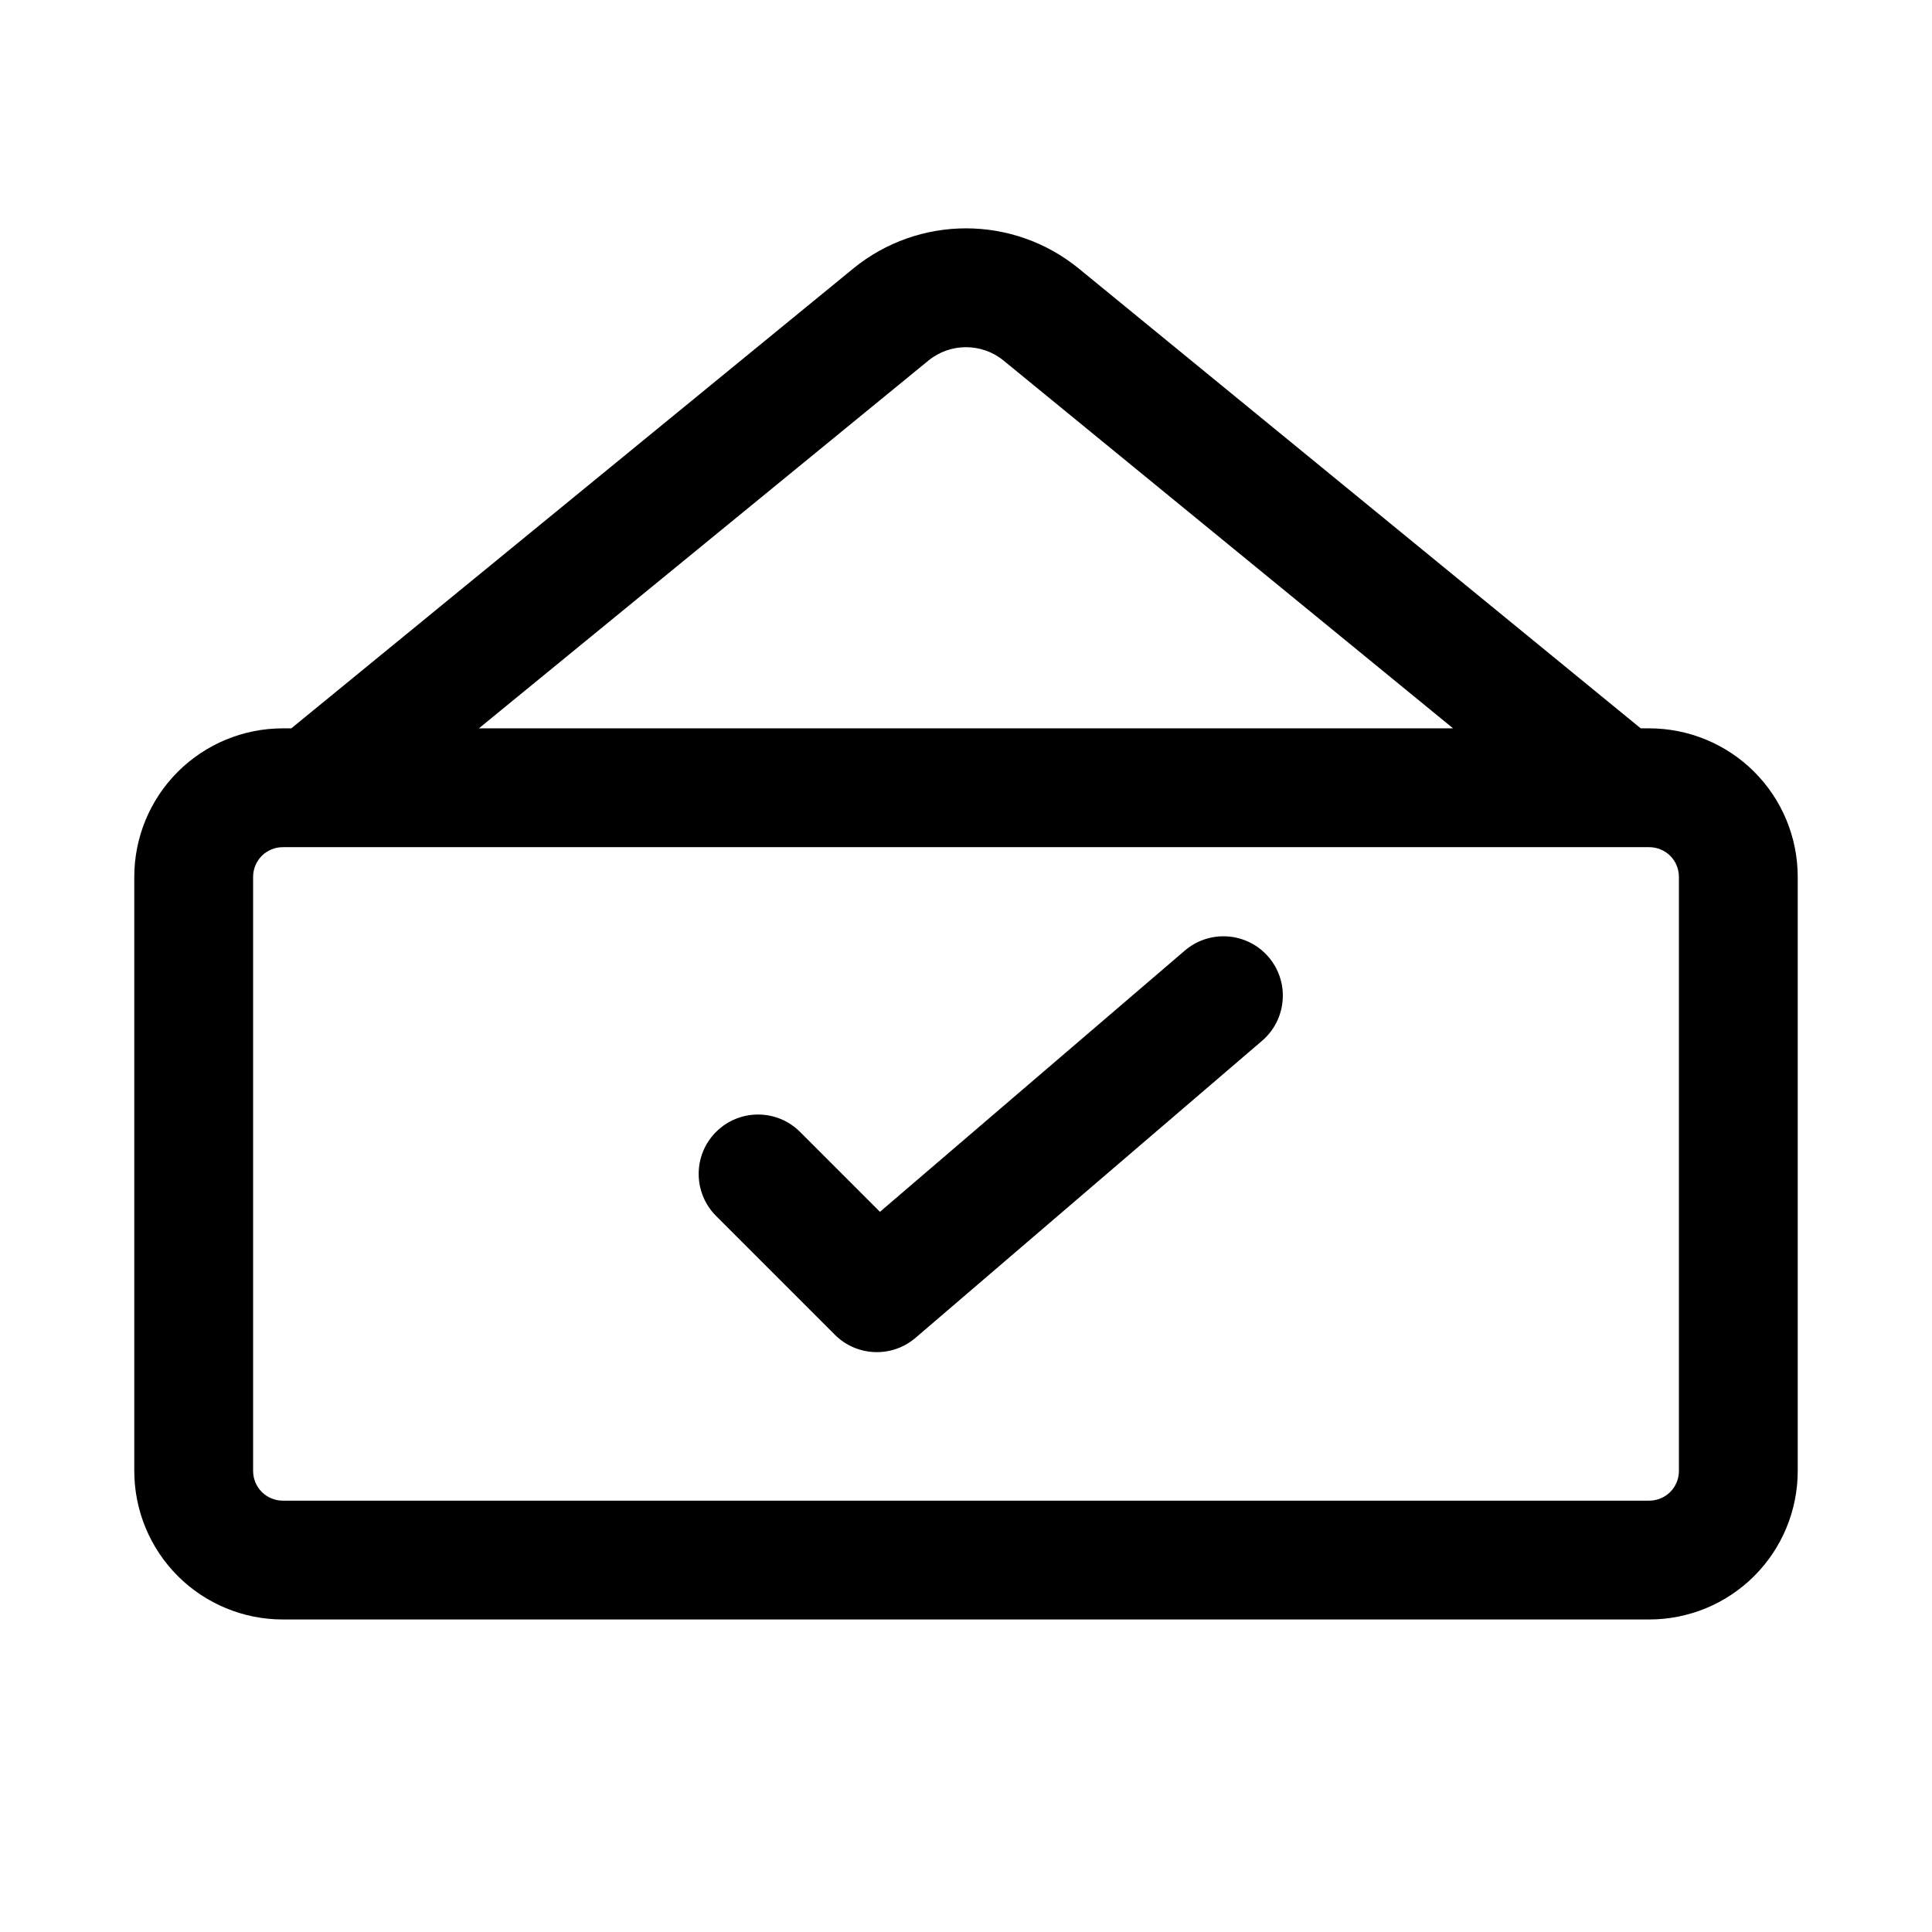
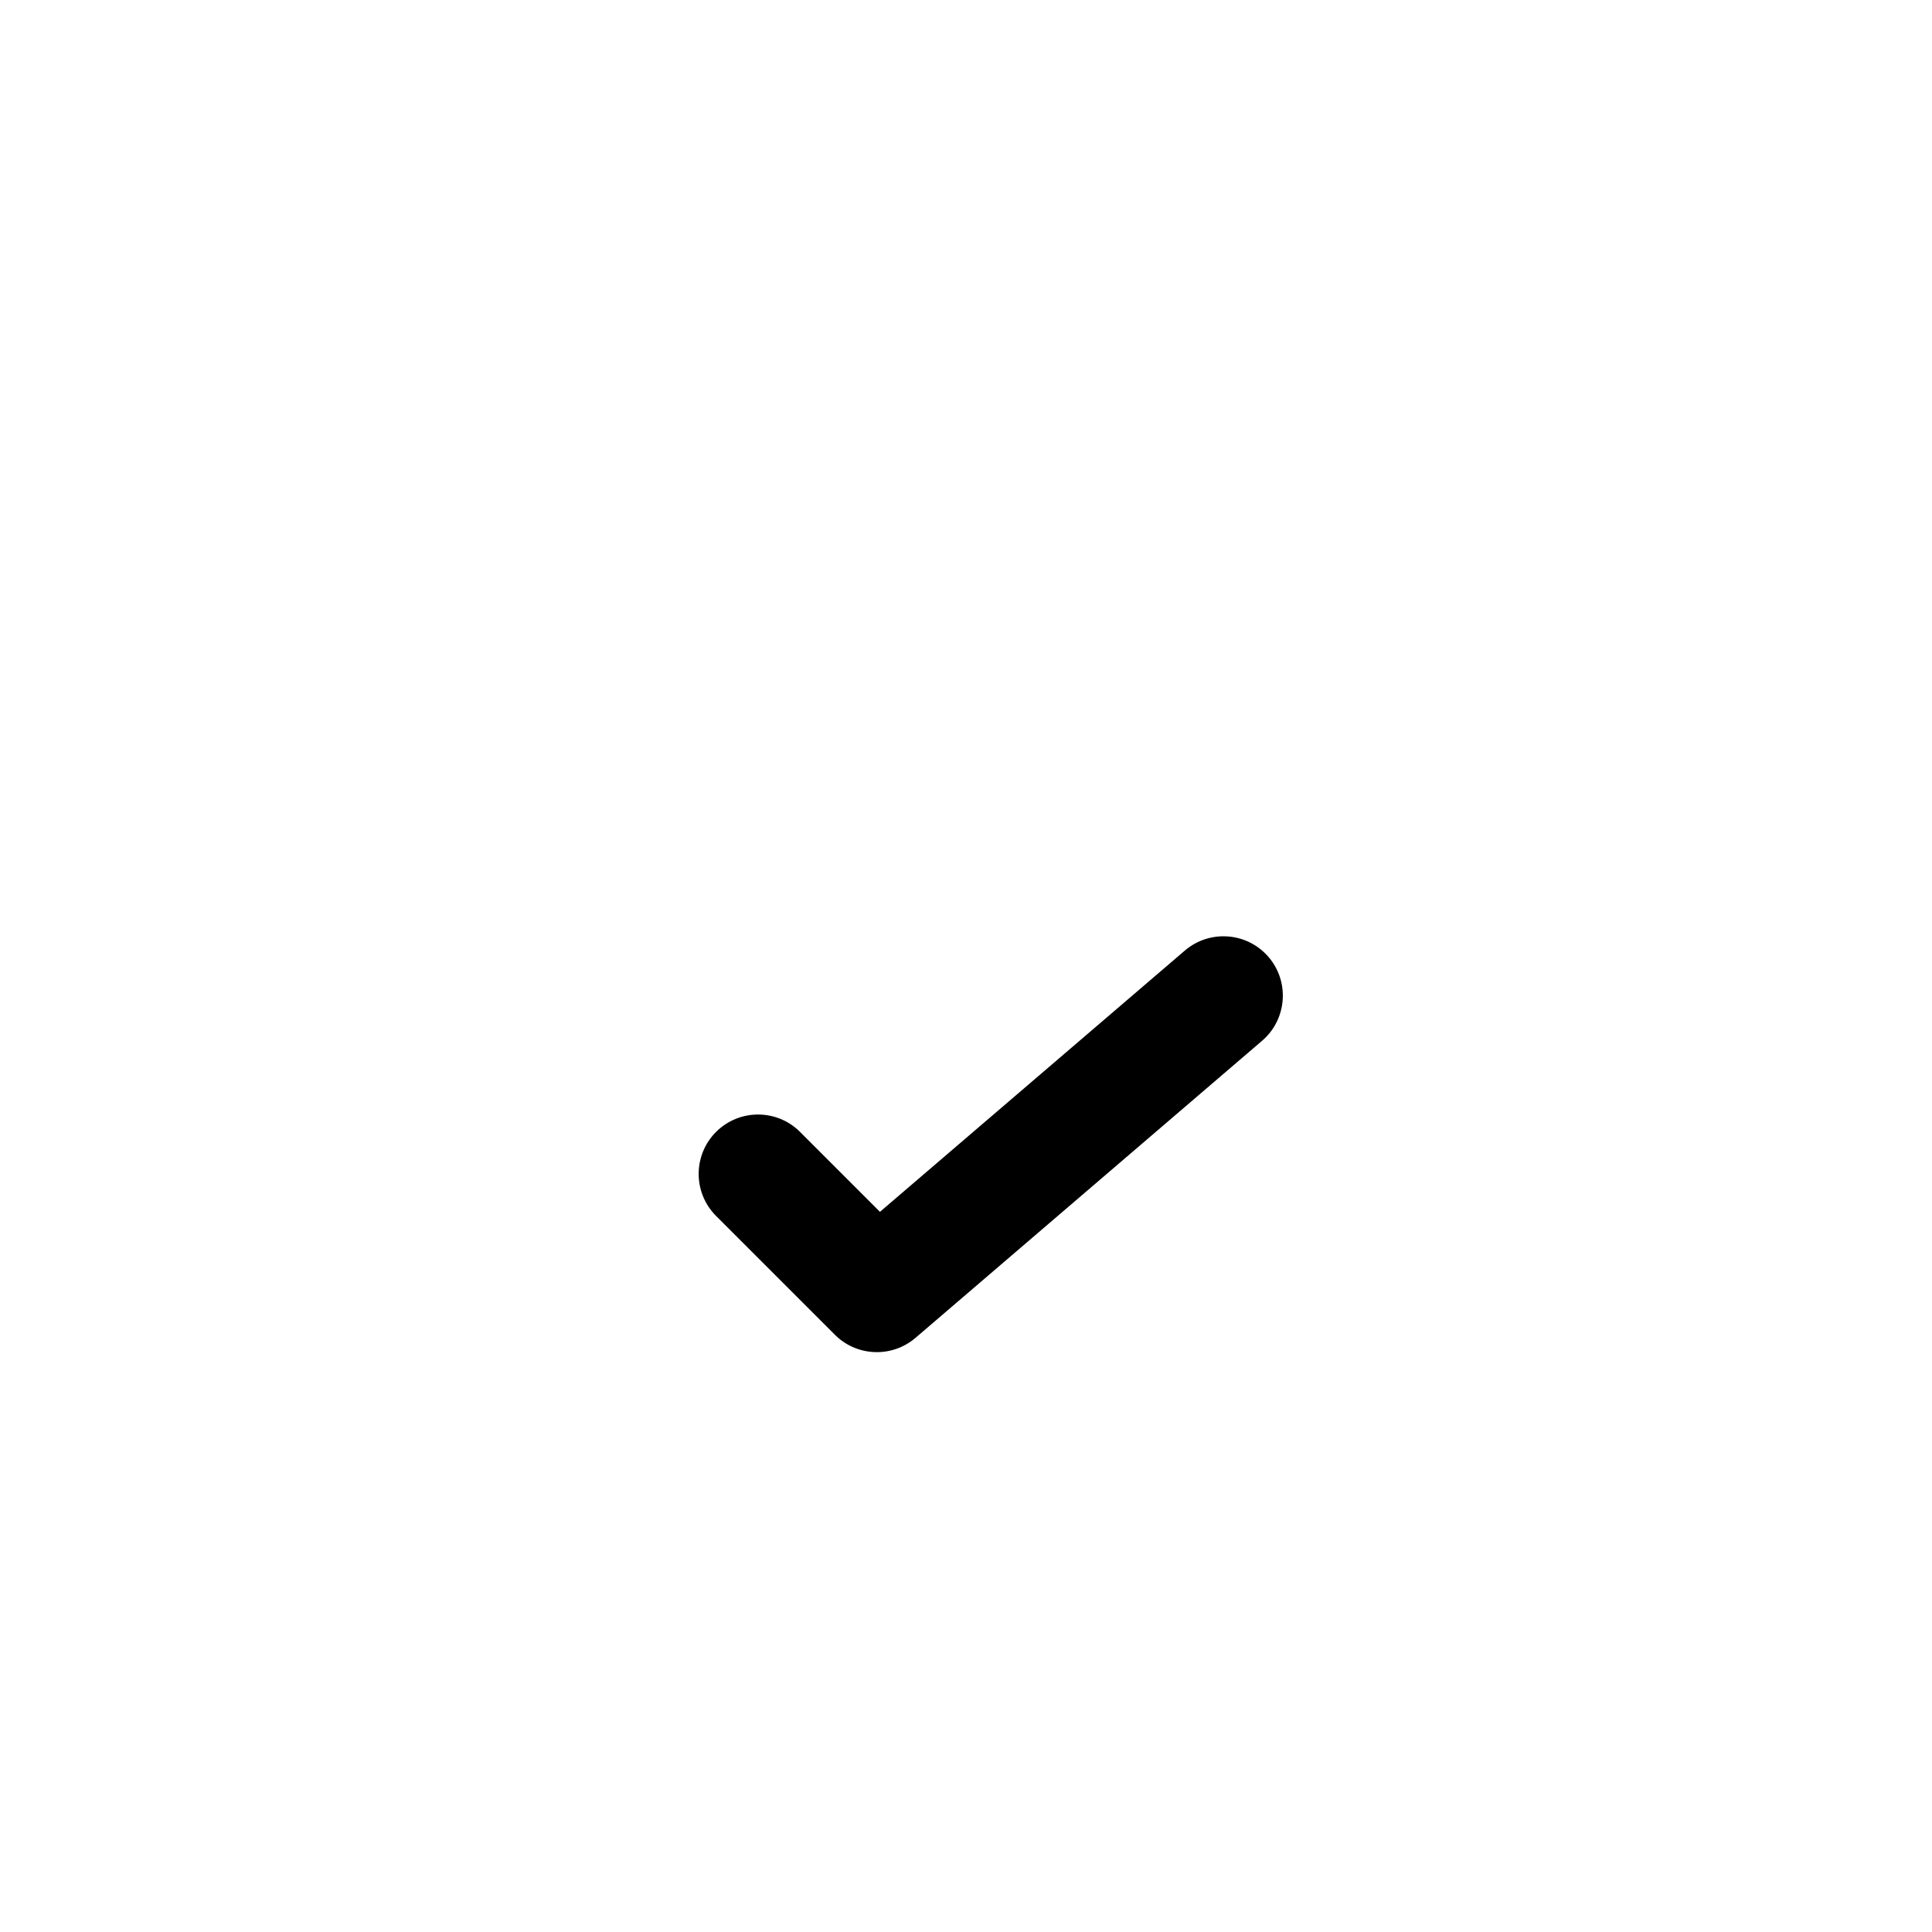
<svg xmlns="http://www.w3.org/2000/svg" fill="#000000" width="800px" height="800px" version="1.1" viewBox="144 144 512 512">
  <g fill-rule="evenodd">
-     <path d="m221.2 337.02h-2.254c-10.438 0-20.449 4.141-27.836 11.523-7.383 7.383-11.523 17.398-11.523 27.836v157.44c0 10.438 4.141 20.449 11.523 27.836 7.387 7.383 17.398 11.523 27.836 11.523h362.11c10.438 0 20.453-4.141 27.836-11.523 7.383-7.387 11.523-17.398 11.523-27.836v-157.44c0-10.438-4.141-20.453-11.523-27.836s-17.398-11.523-27.836-11.523h-2.25l-148.89-121.83c-17.398-14.234-42.434-14.234-59.828 0zm367.73 39.359v157.44c0 2.094-0.832 4.094-2.297 5.57-1.48 1.465-3.481 2.301-5.574 2.301h-362.11c-2.094 0-4.094-0.836-5.574-2.301-1.461-1.477-2.297-3.477-2.297-5.57v-157.44c0-2.094 0.836-4.094 2.297-5.574 1.48-1.465 3.481-2.297 5.574-2.297h362.11c2.094 0 4.094 0.832 5.574 2.297 1.465 1.48 2.297 3.481 2.297 5.574zm-59.844-39.359-119.12-97.457c-5.793-4.738-14.137-4.738-19.934 0l-119.12 97.457z" />
    <path d="m333.76 466.23 31.488 31.488c5.812 5.824 15.133 6.172 21.383 0.816l91.836-78.719c6.594-5.652 7.367-15.602 1.715-22.199-5.668-6.598-15.602-7.352-22.199-1.699l-80.785 69.227-21.176-21.176c-6.137-6.141-16.121-6.141-22.262 0-6.137 6.141-6.137 16.121 0 22.262z" />
  </g>
</svg>